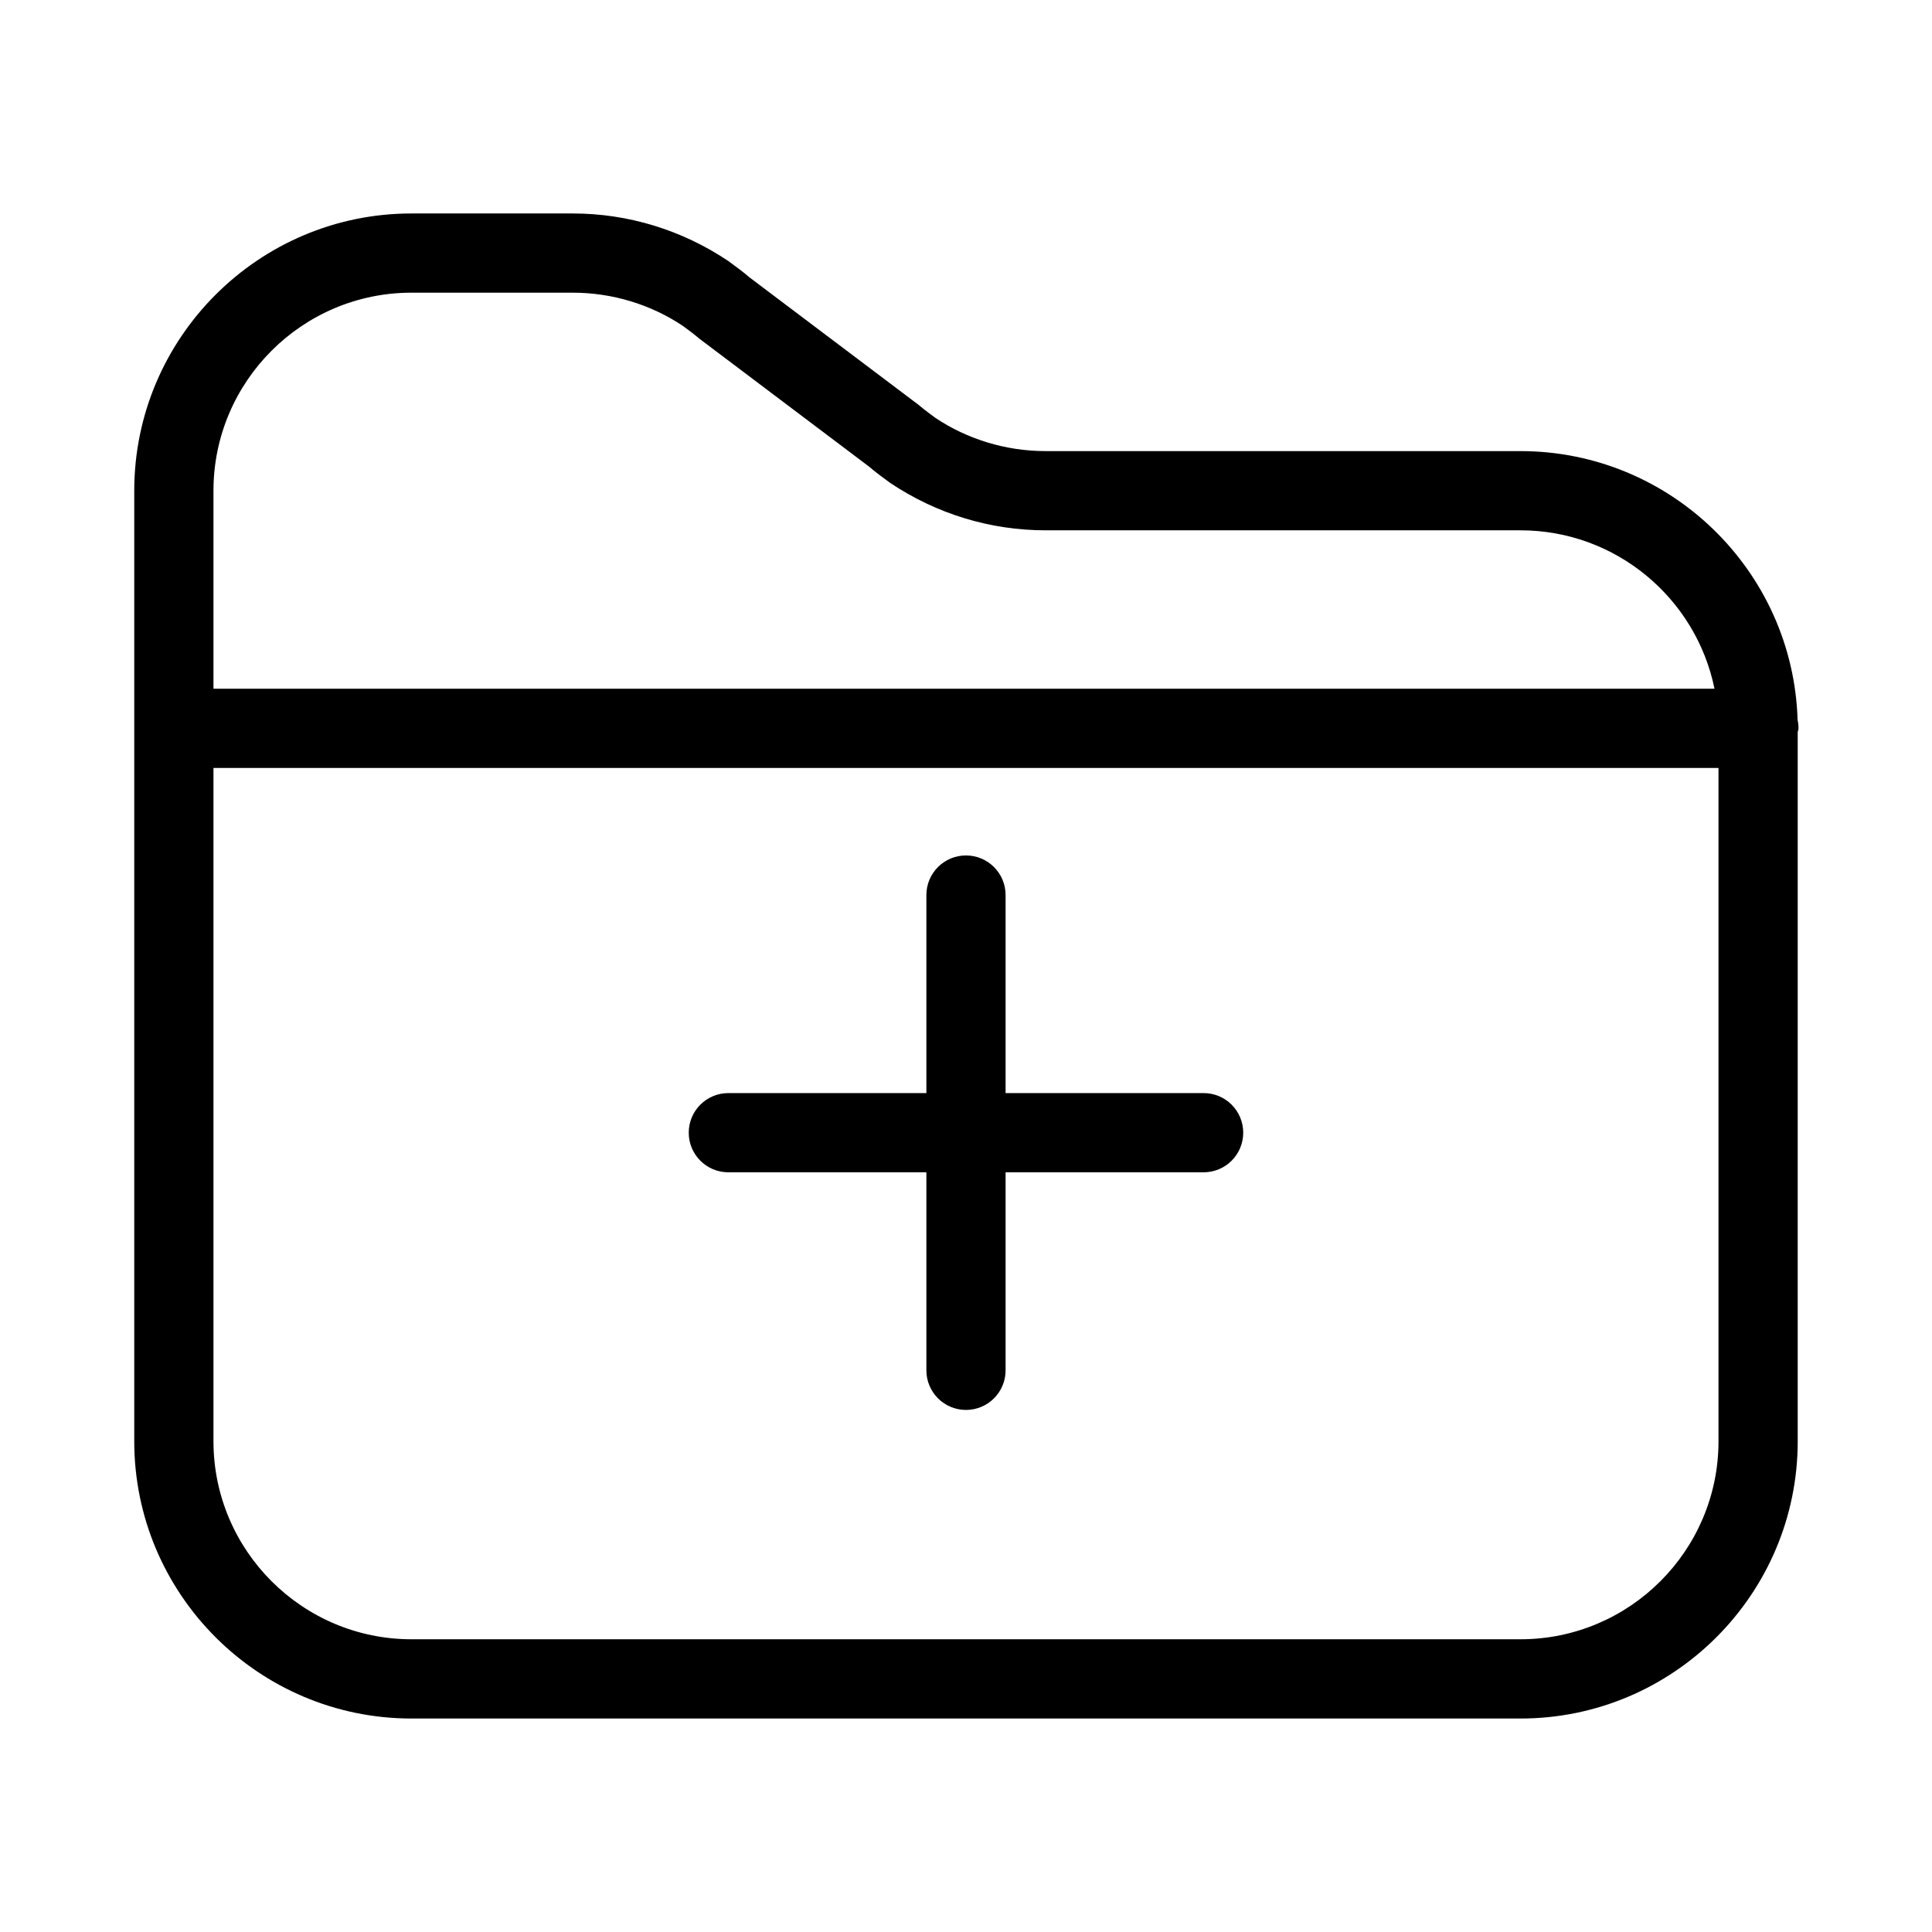
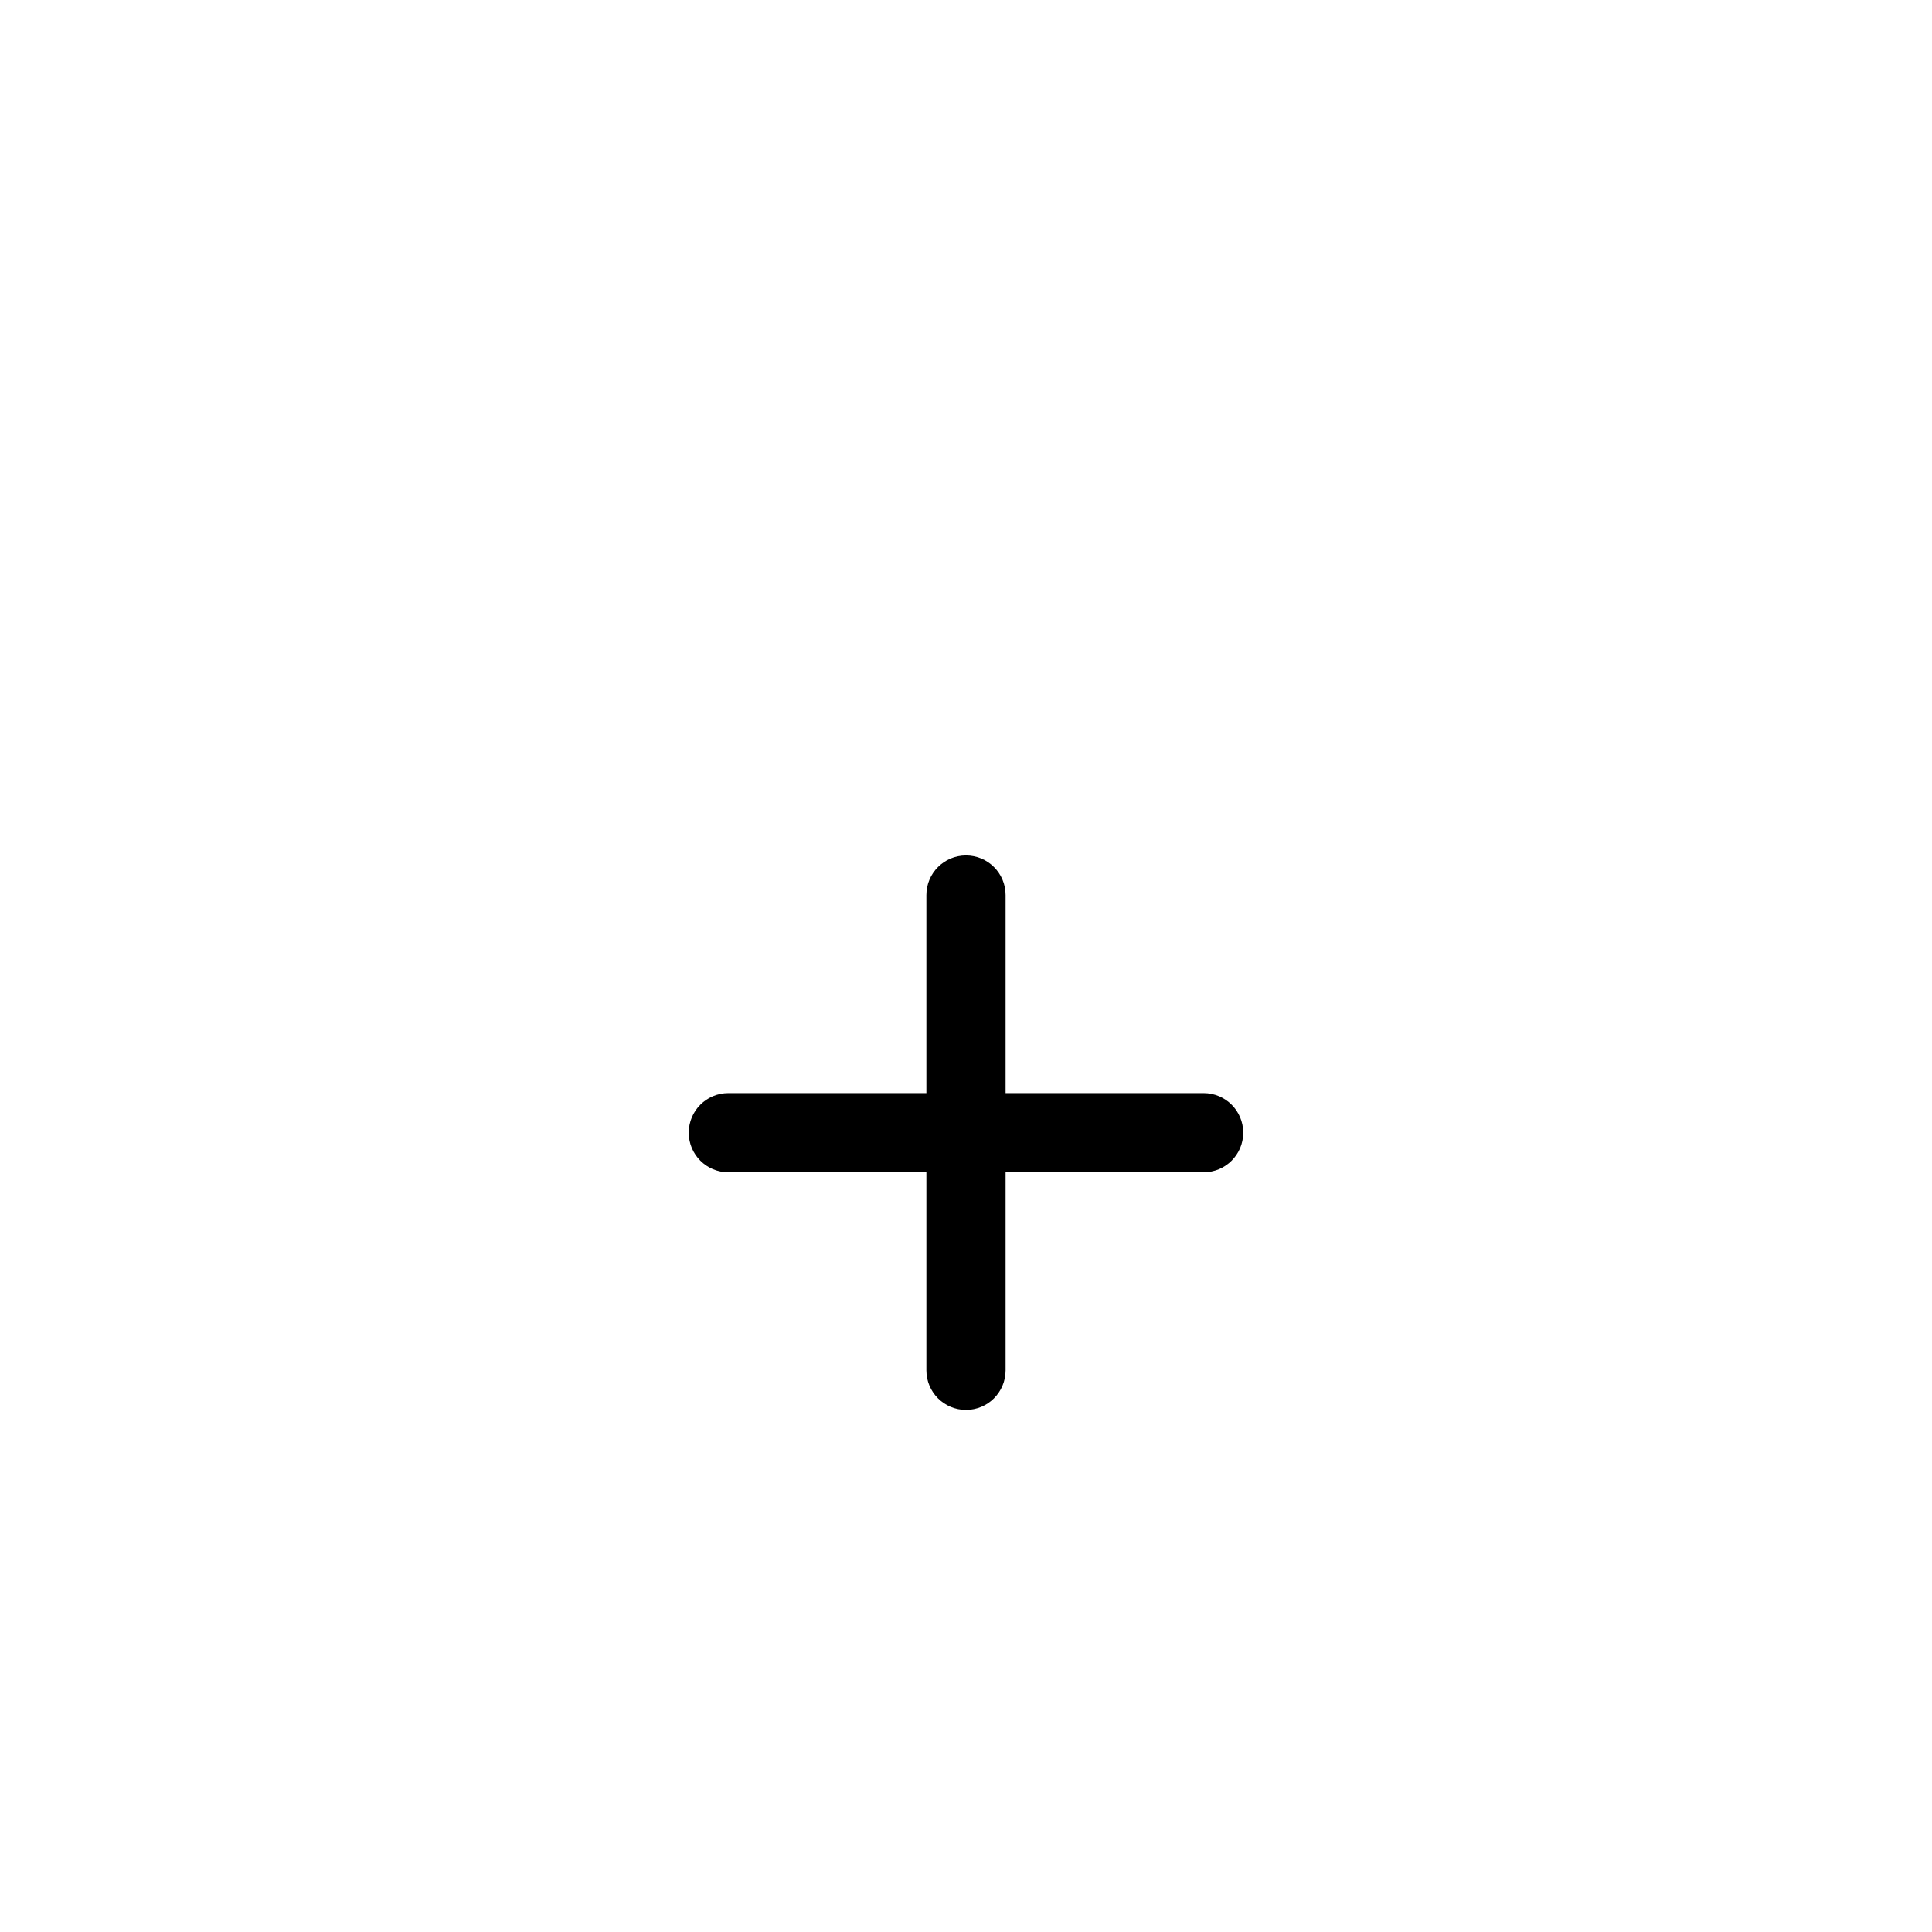
<svg xmlns="http://www.w3.org/2000/svg" fill="#000000" width="800px" height="800px" version="1.1" viewBox="144 144 512 512">
  <g>
    <path d="m337.02 454.67h52.48v52.48c0 5.805 4.703 10.496 10.496 10.496s10.496-4.691 10.496-10.496v-52.48h52.48c5.793 0 10.496-4.691 10.496-10.496 0-5.805-4.703-10.496-10.496-10.496h-52.48v-52.48c0-5.805-4.703-10.496-10.496-10.496s-10.496 4.691-10.496 10.496v52.48h-52.48c-5.793 0-10.496 4.691-10.496 10.496 0 5.805 4.699 10.496 10.496 10.496z" />
-     <path d="m620.38 334.75c-1.207-39.465-33.68-71.203-73.441-71.203h-125.85c-10.496 0-20.707-3.129-29.168-8.785-1.344-0.988-2.707-1.973-4.492-3.473l-44.828-33.797c-1.668-1.449-3.465-2.769-5.617-4.336-12.289-8.23-26.543-12.586-41.215-12.586h-42.719c-40.516 0-73.473 32.969-73.473 73.473v251.91c0 40.504 32.957 73.473 73.473 73.473h293.89c40.516 0 73.473-32.969 73.473-73.473l-0.004-187.88c0.031-0.367 0.211-0.672 0.211-1.051 0-0.773-0.082-1.531-0.242-2.266zm-419.81-60.707c0-28.938 23.543-52.48 52.48-52.48h42.719c10.496 0 20.707 3.129 29.168 8.785 1.344 0.988 2.707 1.973 4.492 3.473l44.828 33.797c1.68 1.449 3.473 2.769 5.617 4.336 12.289 8.23 26.543 12.586 41.215 12.586h125.85c25.348 0 46.551 18.062 51.422 41.984h-397.79zm398.85 251.9c0 28.938-23.543 52.48-52.48 52.48h-293.89c-28.938 0-52.48-23.543-52.48-52.48v-178.43h398.85z" />
  </g>
</svg>